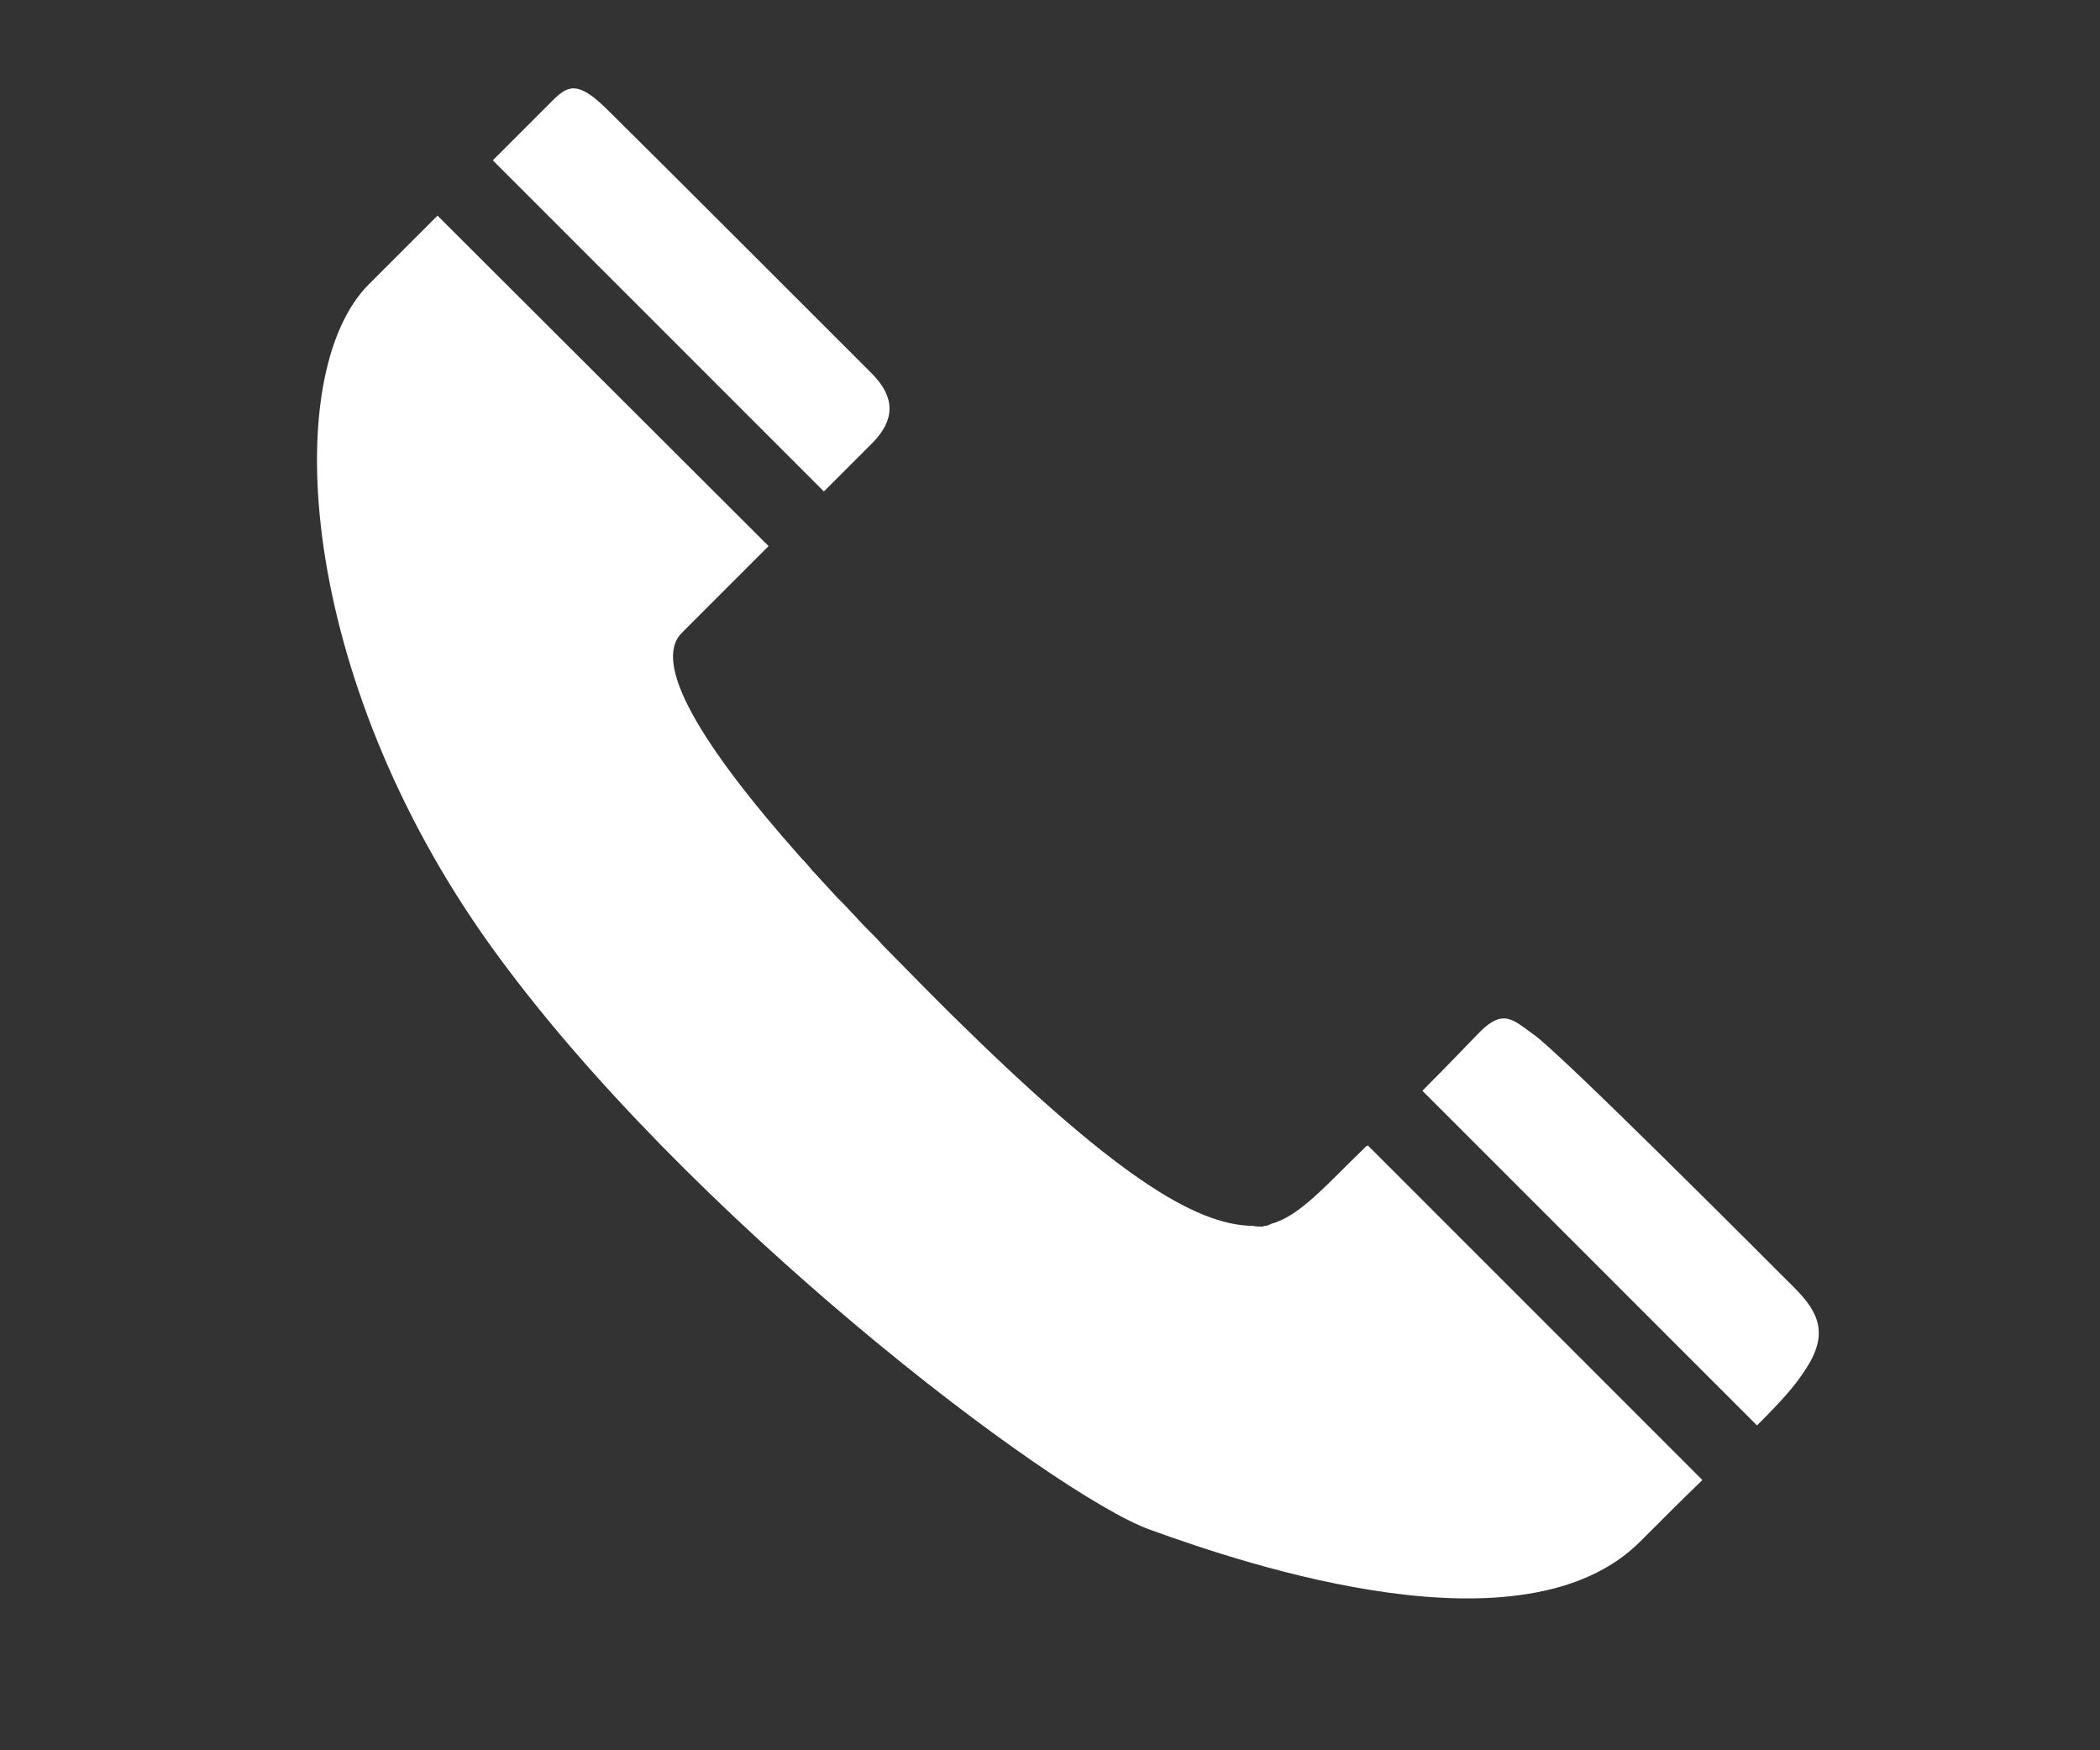
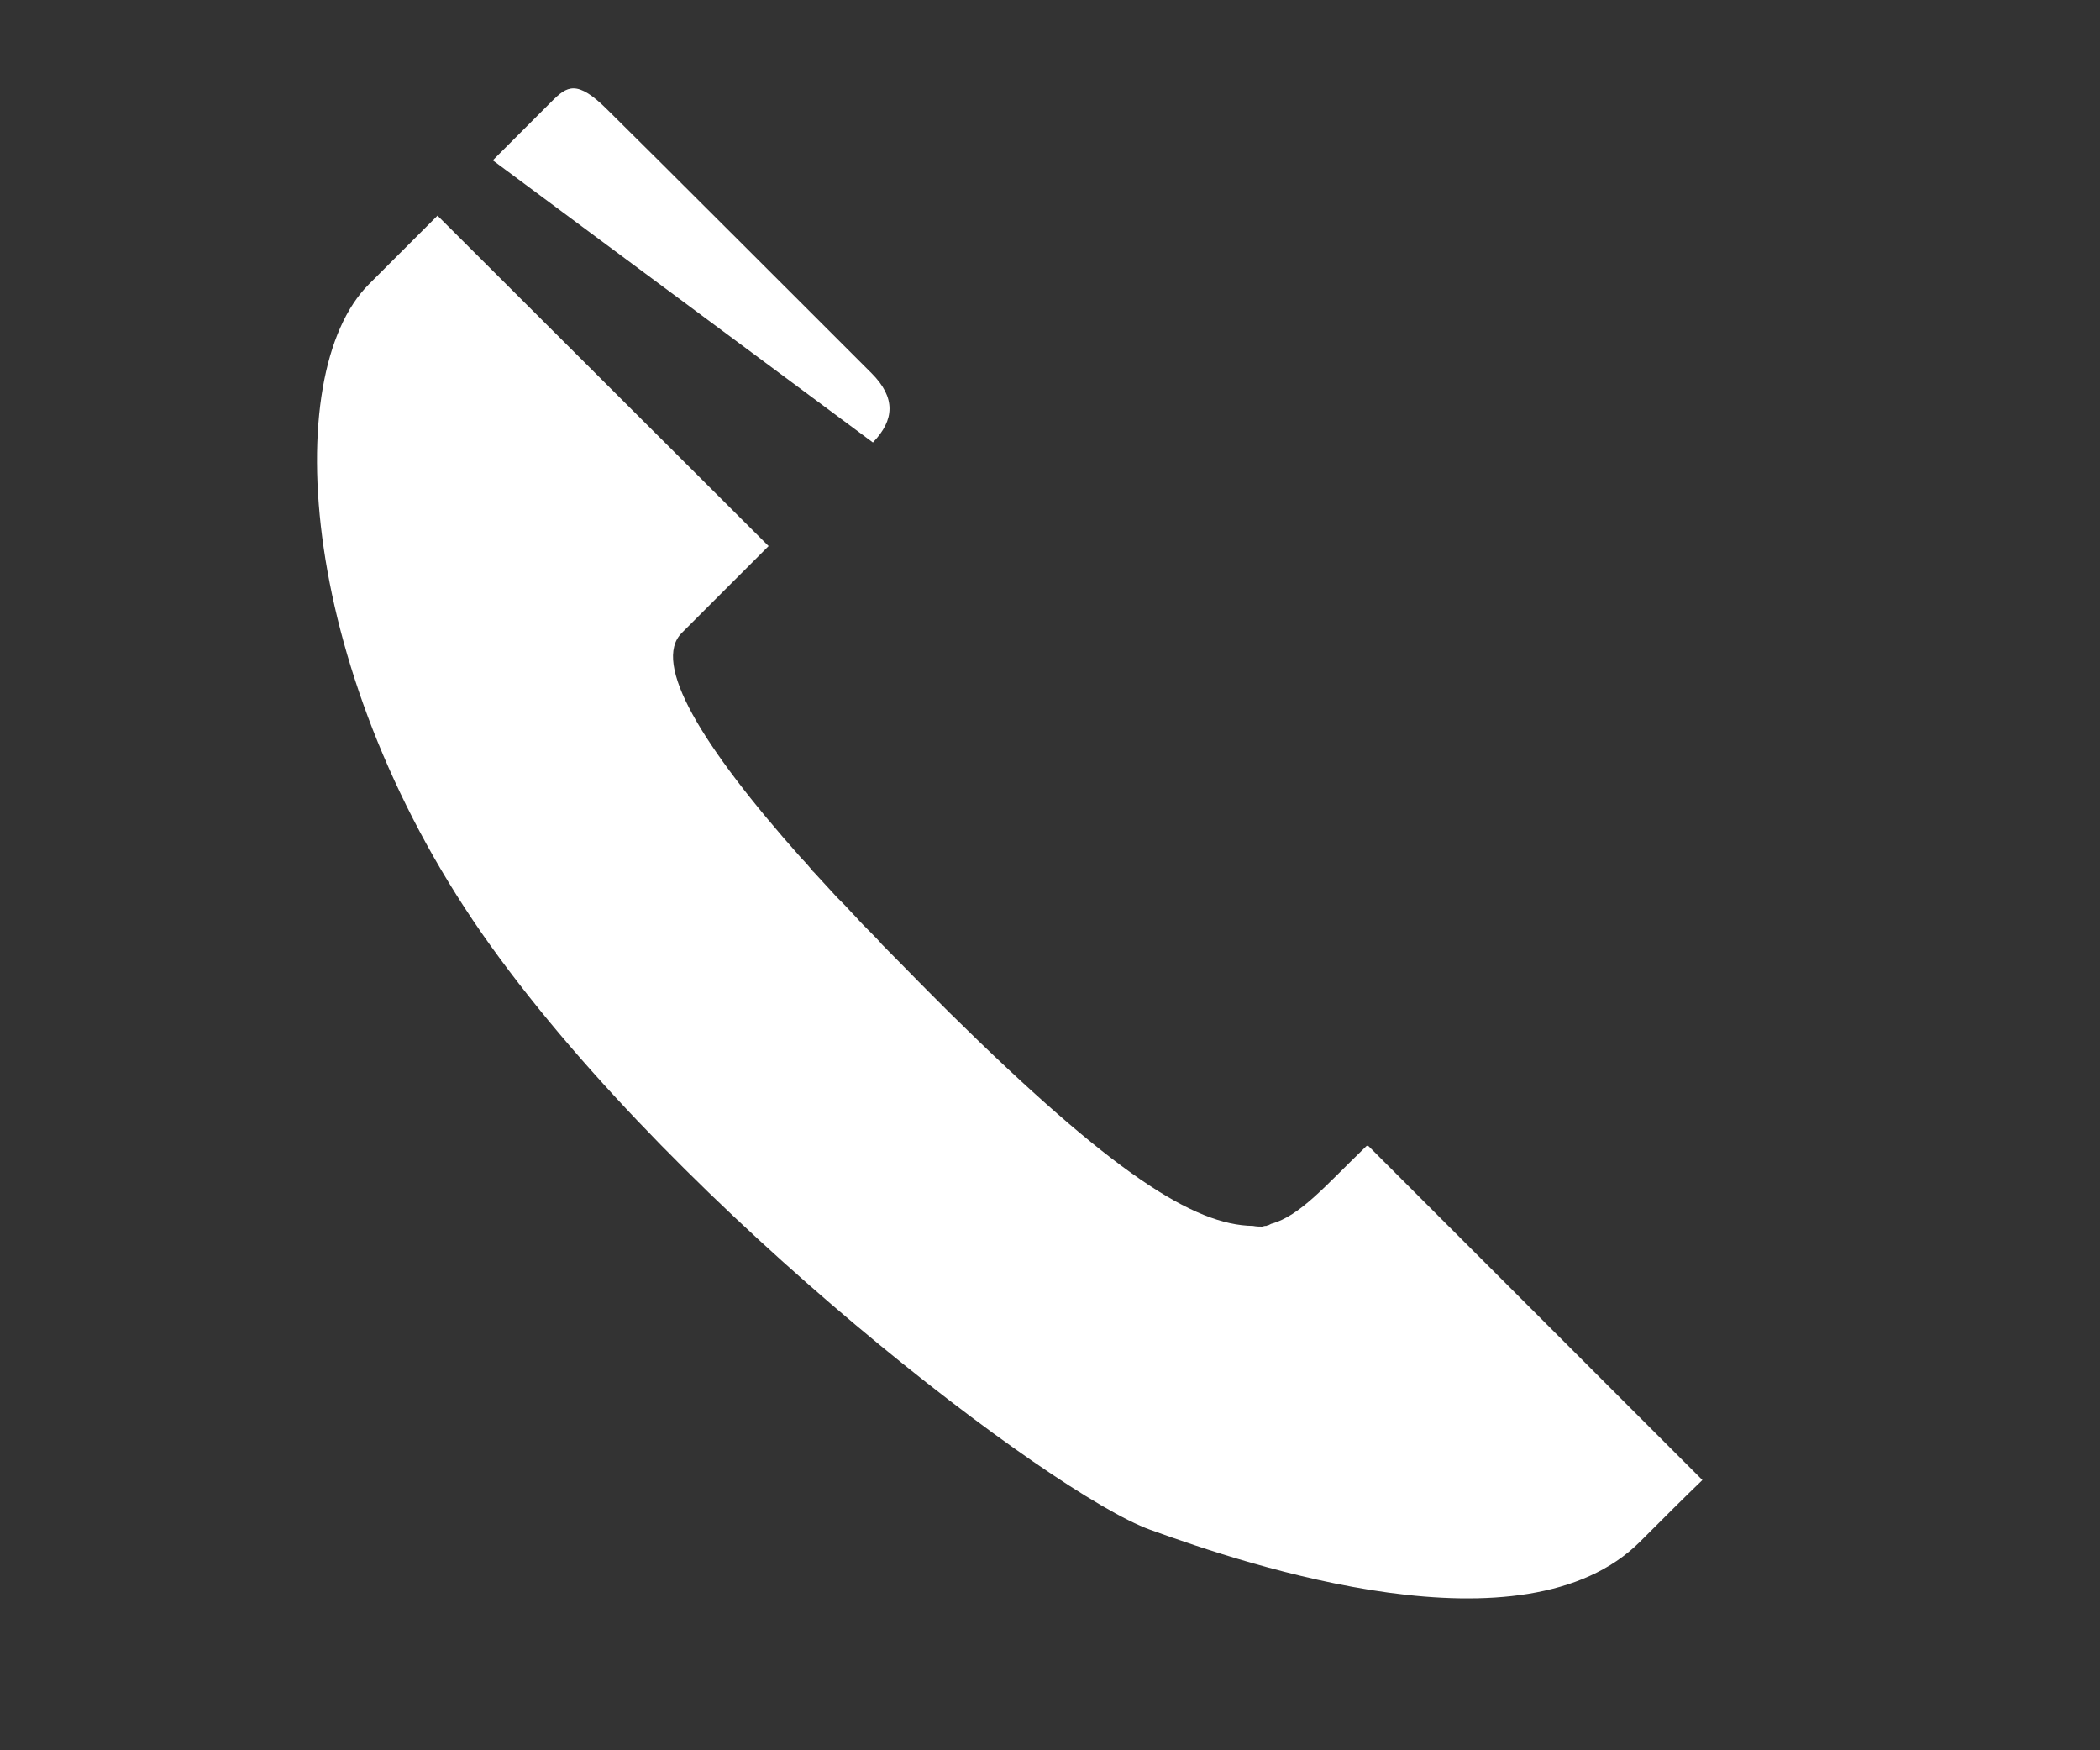
<svg xmlns="http://www.w3.org/2000/svg" version="1.1" id="レイヤー_1" x="0px" y="0px" viewBox="0 0 300 250" style="enable-background:new 0 0 300 250;" xml:space="preserve">
  <rect x="0" y="0" width="300" height="250" fill="#333333" stroke="none" />
  <style type="text/css">
	.st0{fill:#FFFFFF;}
</style>
  <g>
    <g id="XMLID_1_">
      <g>
-         <path class="st0" d="M256.4,184c3.5,3.5,4.8,6.6,1.6,11.5c-1.6,2.5-3.4,4.5-7,8.1l-47.8-47.8c4.1-4.1,7.3-7.5,8.3-8.5     c3.2-3.1,4.5-1.8,7.5,0.4C222.3,149.8,252.9,180.5,256.4,184z" />
        <path class="st0" d="M195.4,163.6l47.8,47.8c-2.5,2.4-5.4,5.3-8.9,8.8c-16.6,16.6-55.9,3.4-70-1.7c-14.1-5.1-66.8-45.2-94.2-83.4     C42.6,96.8,39.8,53.5,52.7,40.6c2.7-2.7,6.2-6.2,9.8-9.8L109.8,78c-5,5-9.9,9.9-12.4,12.4c-4.3,4.3,2.7,16,17.1,32.2l0.1,0.1     c0.5,0.5,1,1.1,1.5,1.7c0,0.1,0.1,0.1,0.1,0.1c1.1,1.2,2.2,2.4,3.4,3.7c0.3,0.3,0.6,0.6,0.9,0.9c0.6,0.6,1.1,1.2,1.7,1.8     c0.7,0.8,1.4,1.5,2.2,2.3c0.5,0.5,1.1,1.1,1.6,1.7c2.3,2.3,4.6,4.7,7.1,7.2c0.9,0.9,1.8,1.8,2.6,2.6     c23.2,22.9,34.9,30.3,43.3,30.4c0.5,0.1,1,0.1,1.3,0.1s0.8-0.1,1.3-0.4c4.1-1.1,7.8-5.5,13.3-10.8c0.1-0.1,0.2-0.2,0.3-0.3     C195.2,163.7,195.3,163.7,195.4,163.6z" />
        <path class="st0" d="M181.5,174.9c-0.5,0.2-0.9,0.4-1.3,0.4c-0.4,0-0.8,0-1.3-0.1c0.5,0,0.9,0,1.4,0     C180.7,175.1,181.1,175.1,181.5,174.9z" />
-         <path class="st0" d="M124.5,53.3c3.5,3.5,3.3,6.7,0.2,9.9c-1,1-3.7,3.7-7,7L70.4,22.9c4.2-4.2,7.5-7.5,8.4-8.4     c2.2-2.2,3.6-3.2,8,1.2C91.2,20,121,49.8,124.5,53.3z" />
+         <path class="st0" d="M124.5,53.3c3.5,3.5,3.3,6.7,0.2,9.9L70.4,22.9c4.2-4.2,7.5-7.5,8.4-8.4     c2.2-2.2,3.6-3.2,8,1.2C91.2,20,121,49.8,124.5,53.3z" />
      </g>
    </g>
  </g>
</svg>